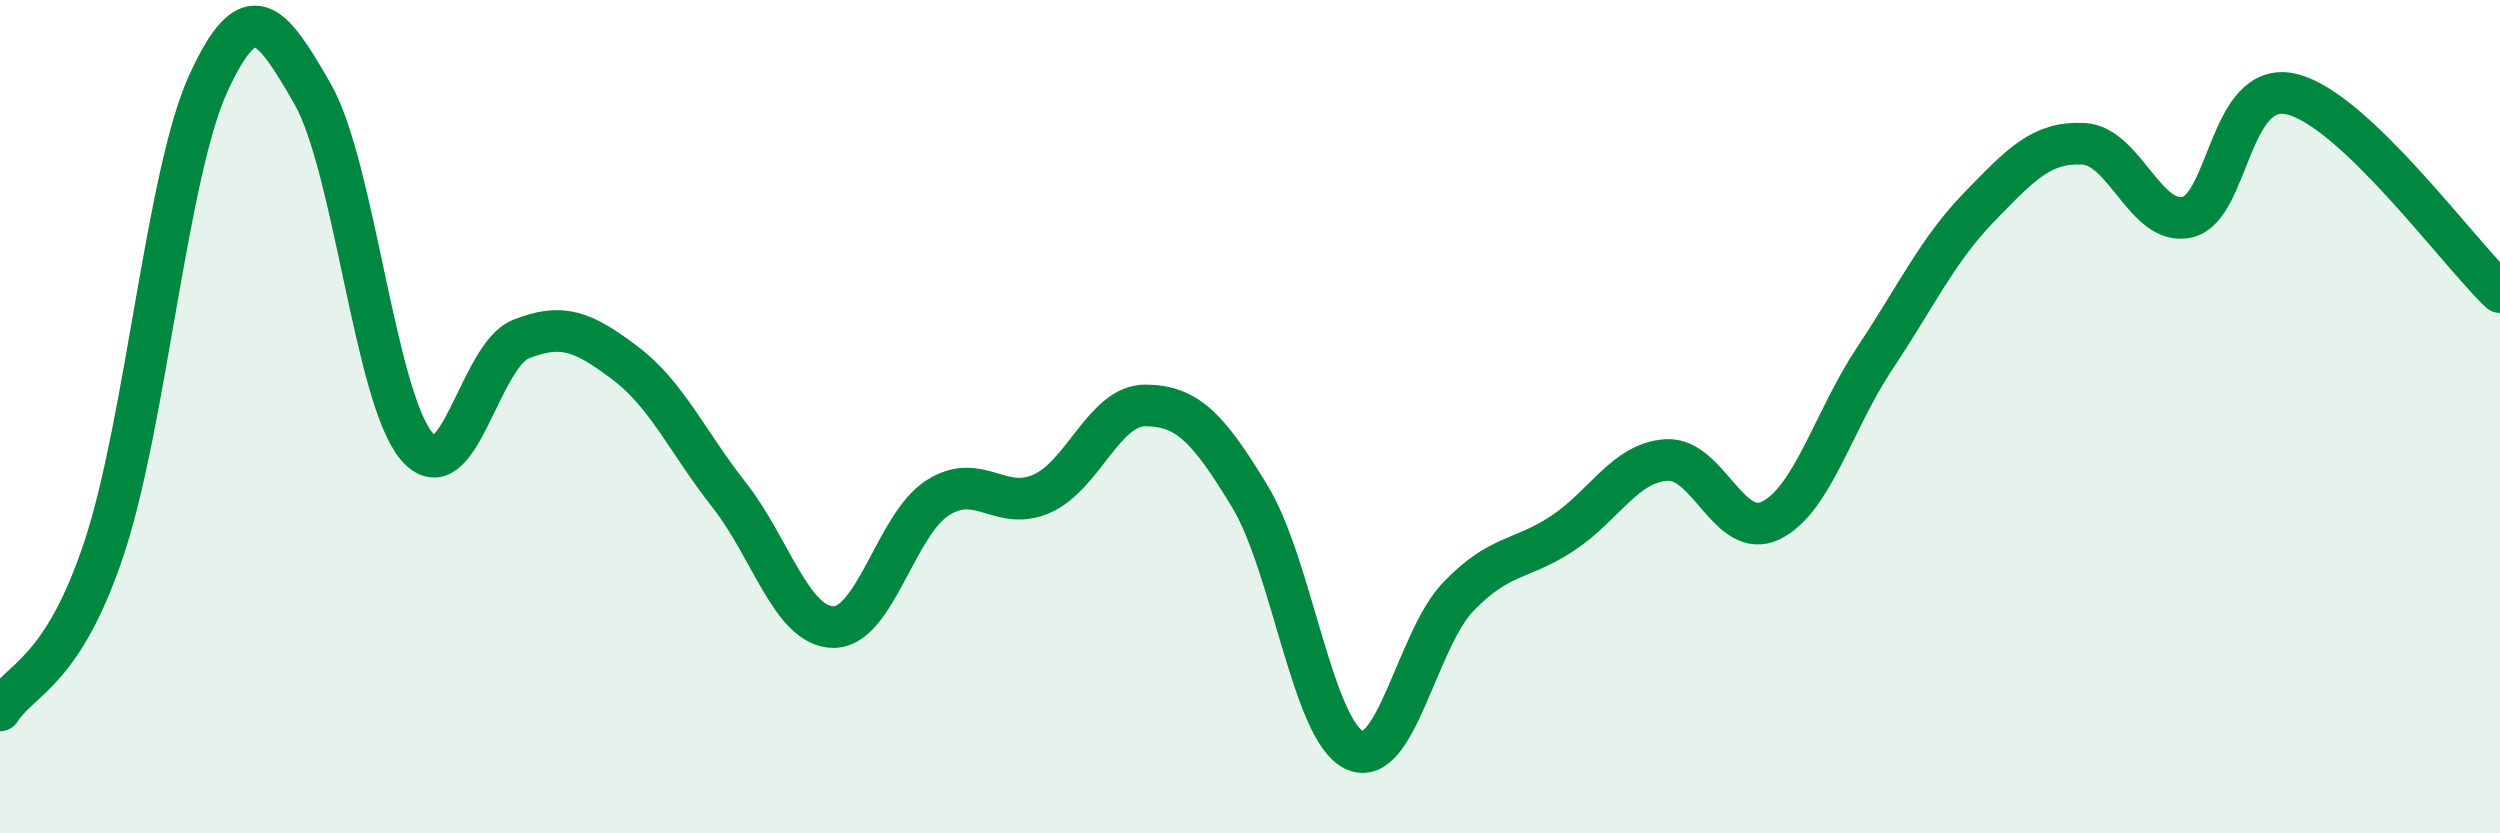
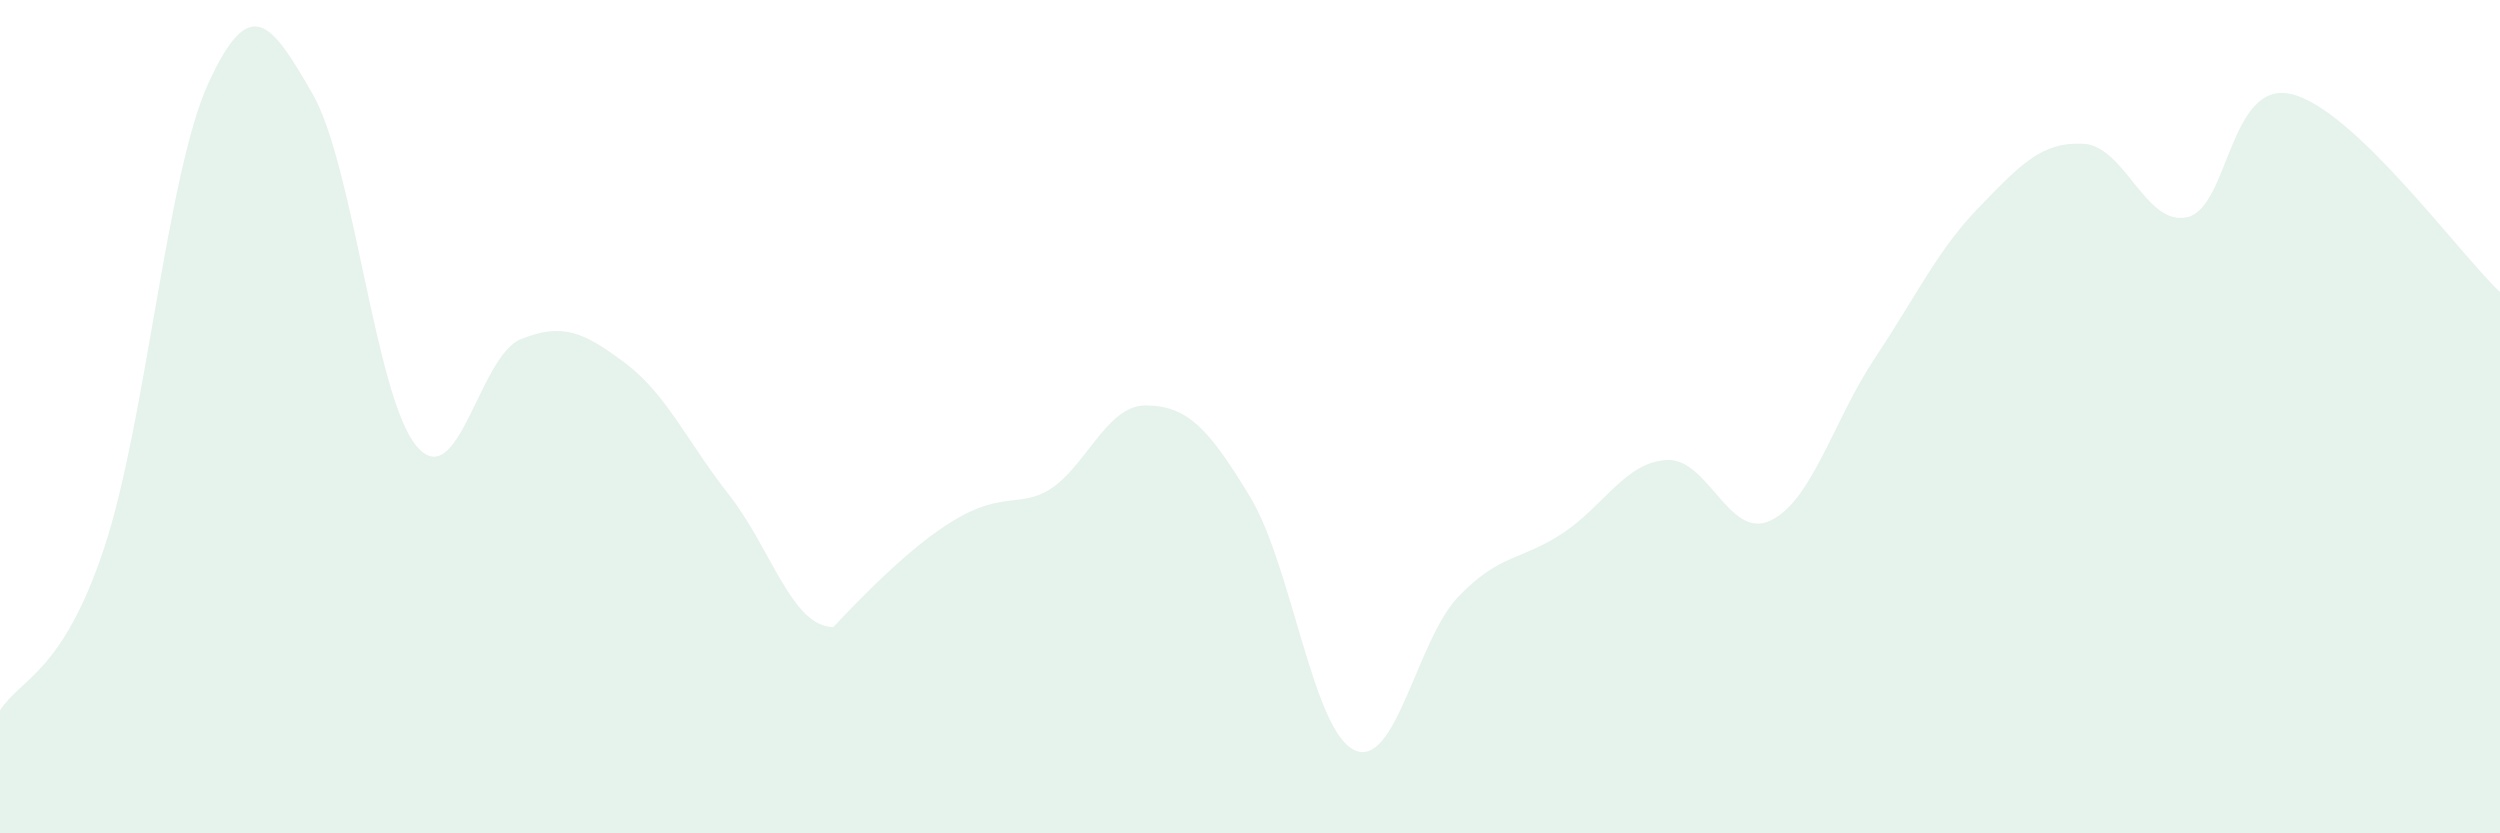
<svg xmlns="http://www.w3.org/2000/svg" width="60" height="20" viewBox="0 0 60 20">
-   <path d="M 0,17.05 C 0.5,16.27 1.5,16.16 2.5,13.15 C 3.5,10.14 4,4.18 5,2 C 6,-0.18 6.5,0.51 7.5,2.25 C 8.5,3.99 9,9.53 10,10.71 C 11,11.89 11.5,8.54 12.5,8.14 C 13.5,7.74 14,7.96 15,8.71 C 16,9.46 16.5,10.61 17.5,11.88 C 18.5,13.15 19,15.04 20,15.05 C 21,15.06 21.5,12.59 22.5,11.95 C 23.5,11.31 24,12.29 25,11.85 C 26,11.41 26.5,9.72 27.5,9.73 C 28.5,9.74 29,10.27 30,11.92 C 31,13.57 31.5,17.52 32.5,18 C 33.5,18.48 34,15.36 35,14.32 C 36,13.28 36.5,13.46 37.5,12.8 C 38.5,12.14 39,11.1 40,11.04 C 41,10.98 41.5,12.98 42.5,12.49 C 43.5,12 44,10.09 45,8.59 C 46,7.09 46.5,6 47.5,4.97 C 48.5,3.94 49,3.4 50,3.45 C 51,3.5 51.5,5.45 52.5,5.21 C 53.5,4.97 53.5,1.9 55,2.26 C 56.5,2.62 59,6.06 60,7.01L60 20L0 20Z" fill="#008740" opacity="0.1" stroke-linecap="round" stroke-linejoin="round" />
-   <path d="M 0,17.05 C 0.5,16.27 1.5,16.16 2.5,13.15 C 3.5,10.14 4,4.18 5,2 C 6,-0.18 6.5,0.51 7.5,2.25 C 8.5,3.99 9,9.53 10,10.71 C 11,11.89 11.5,8.54 12.5,8.14 C 13.5,7.74 14,7.96 15,8.71 C 16,9.46 16.5,10.61 17.5,11.88 C 18.5,13.15 19,15.04 20,15.05 C 21,15.06 21.5,12.59 22.5,11.95 C 23.5,11.31 24,12.29 25,11.85 C 26,11.41 26.5,9.72 27.5,9.73 C 28.5,9.74 29,10.27 30,11.92 C 31,13.57 31.5,17.52 32.5,18 C 33.5,18.48 34,15.36 35,14.32 C 36,13.28 36.5,13.46 37.5,12.8 C 38.5,12.14 39,11.1 40,11.04 C 41,10.98 41.5,12.98 42.5,12.49 C 43.5,12 44,10.09 45,8.59 C 46,7.09 46.5,6 47.5,4.97 C 48.5,3.94 49,3.4 50,3.45 C 51,3.5 51.5,5.45 52.5,5.21 C 53.5,4.97 53.5,1.9 55,2.26 C 56.5,2.62 59,6.06 60,7.01" stroke="#008740" stroke-width="1" fill="none" stroke-linecap="round" stroke-linejoin="round" />
+   <path d="M 0,17.05 C 0.5,16.27 1.5,16.16 2.5,13.15 C 3.5,10.14 4,4.18 5,2 C 6,-0.18 6.5,0.51 7.5,2.25 C 8.5,3.99 9,9.53 10,10.71 C 11,11.89 11.5,8.54 12.5,8.14 C 13.5,7.74 14,7.96 15,8.71 C 16,9.46 16.5,10.61 17.5,11.88 C 18.5,13.15 19,15.04 20,15.05 C 23.5,11.31 24,12.29 25,11.85 C 26,11.41 26.5,9.72 27.5,9.73 C 28.5,9.74 29,10.27 30,11.92 C 31,13.57 31.5,17.52 32.5,18 C 33.5,18.48 34,15.36 35,14.32 C 36,13.28 36.5,13.46 37.5,12.8 C 38.5,12.14 39,11.1 40,11.04 C 41,10.98 41.5,12.98 42.5,12.49 C 43.5,12 44,10.09 45,8.59 C 46,7.09 46.5,6 47.5,4.97 C 48.5,3.94 49,3.4 50,3.45 C 51,3.5 51.5,5.45 52.5,5.21 C 53.5,4.97 53.5,1.9 55,2.26 C 56.5,2.62 59,6.06 60,7.01L60 20L0 20Z" fill="#008740" opacity="0.1" stroke-linecap="round" stroke-linejoin="round" />
</svg>